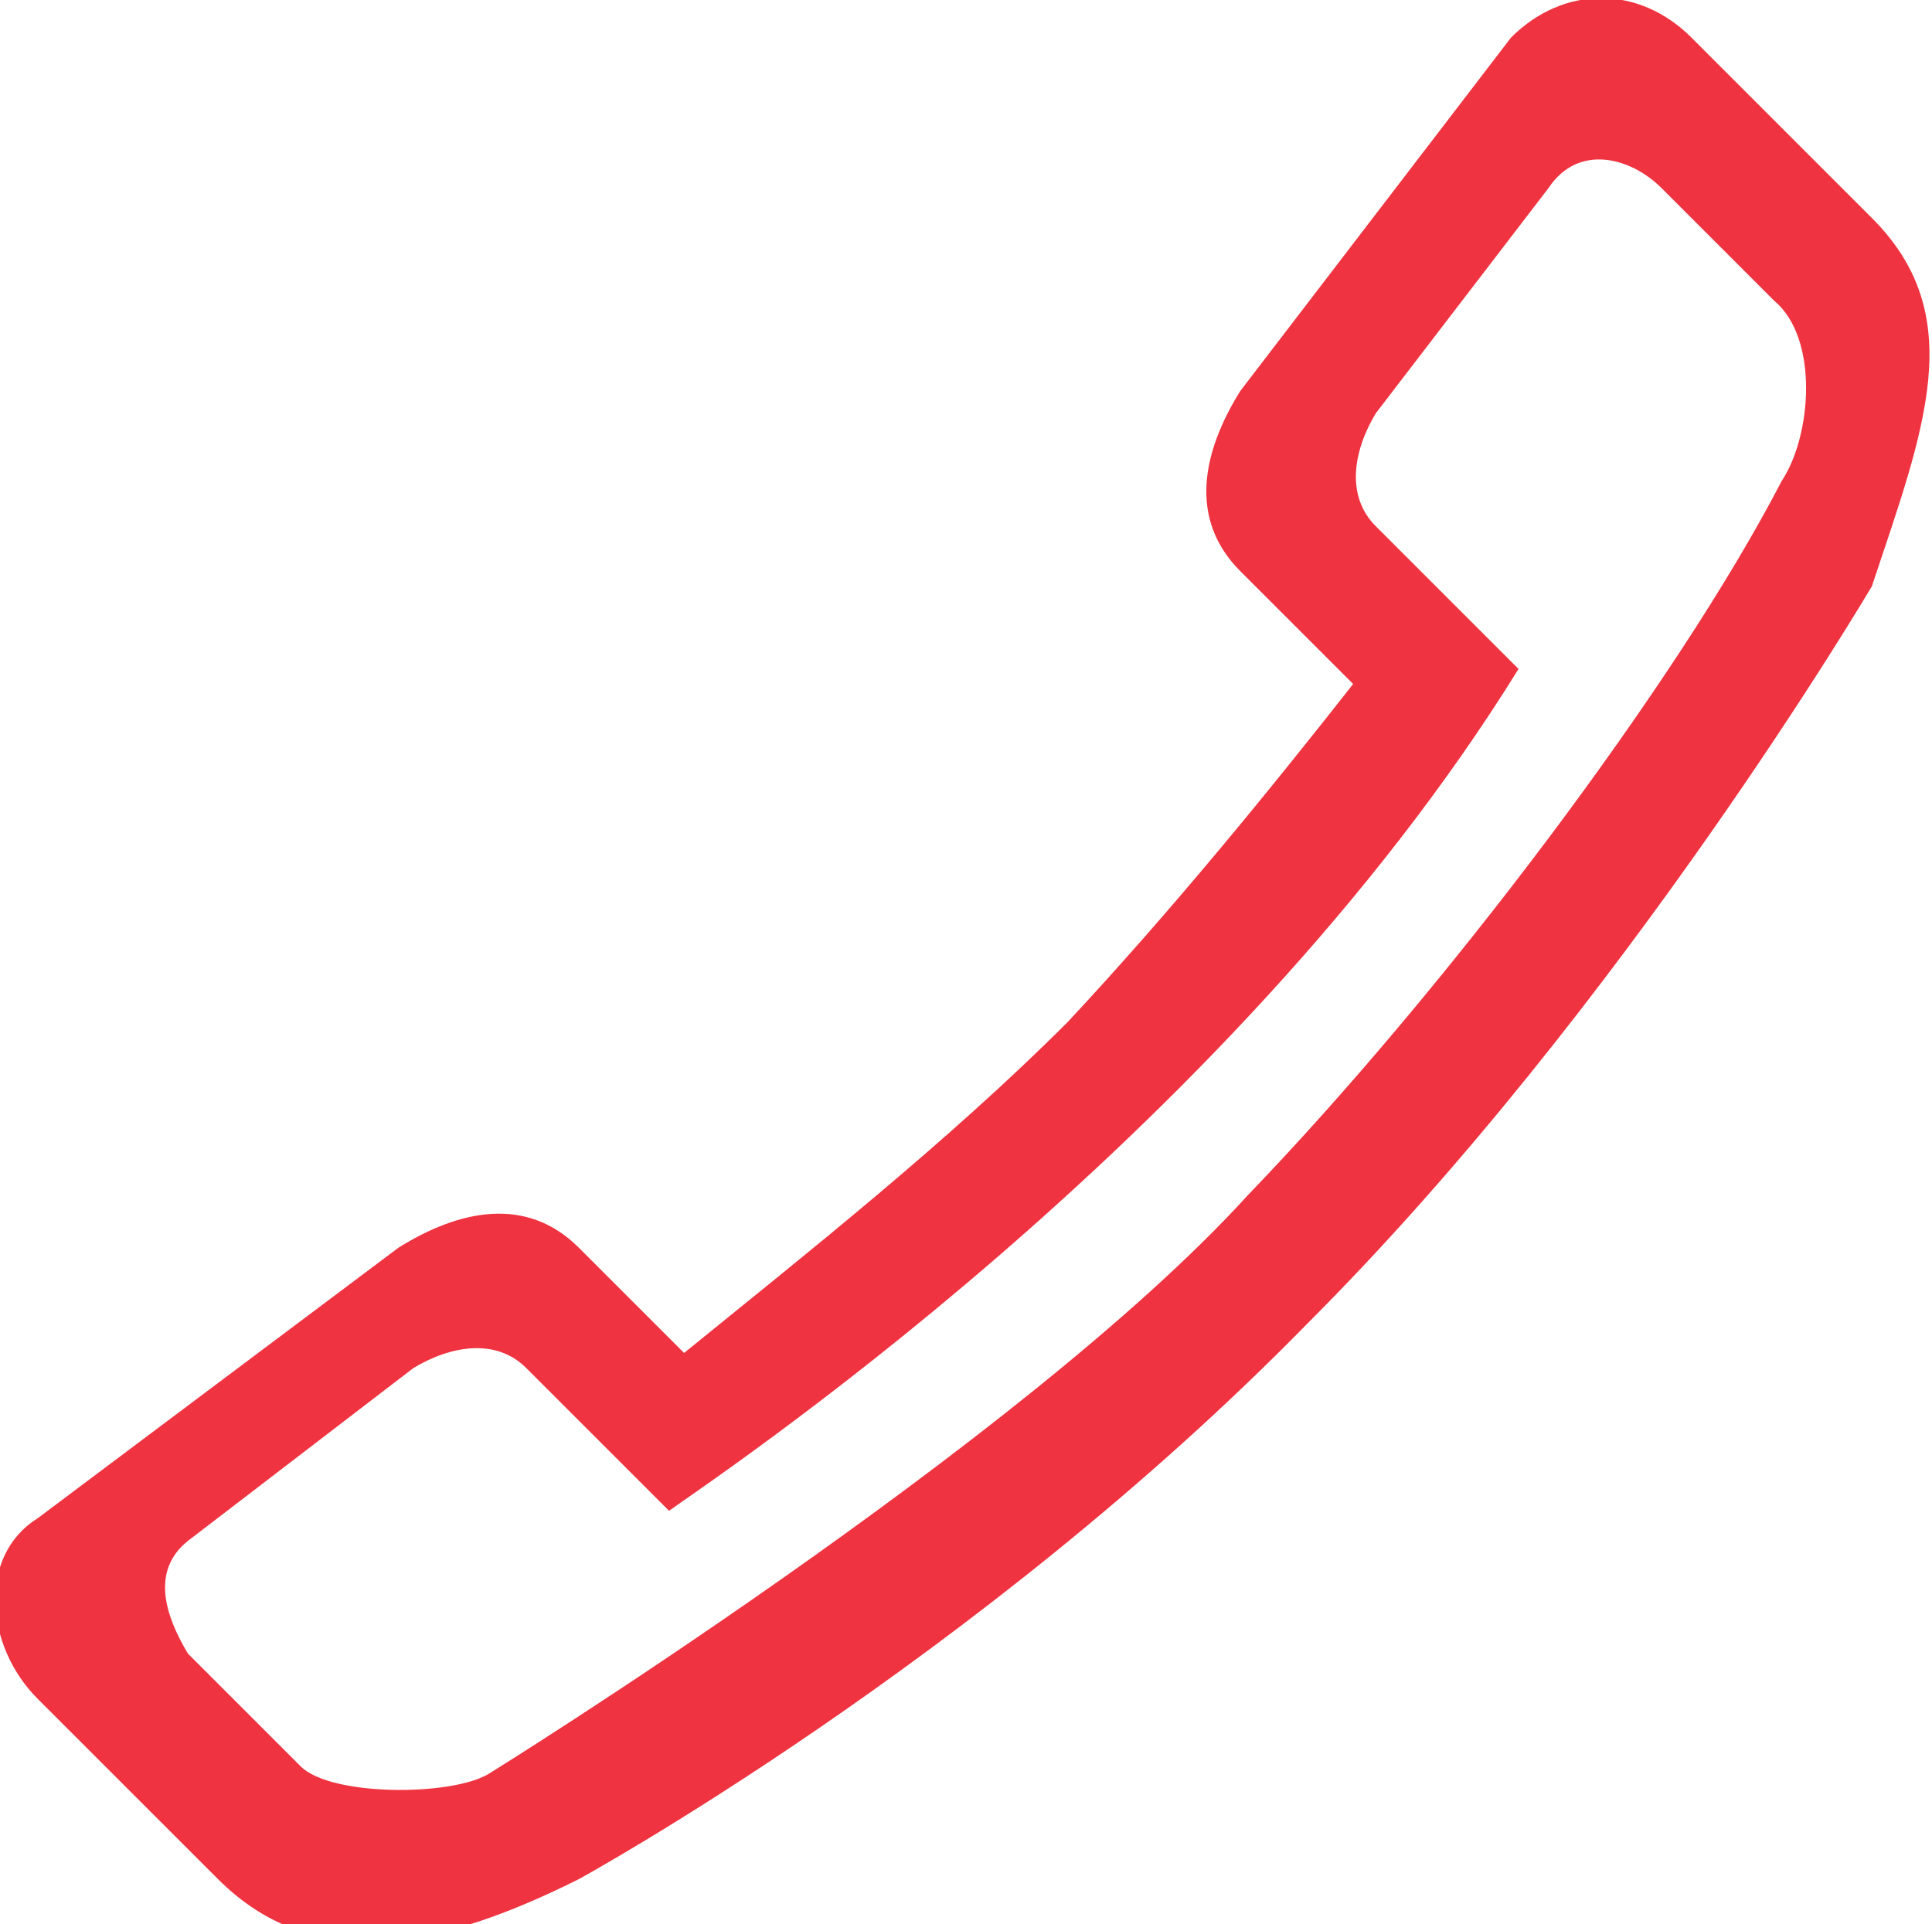
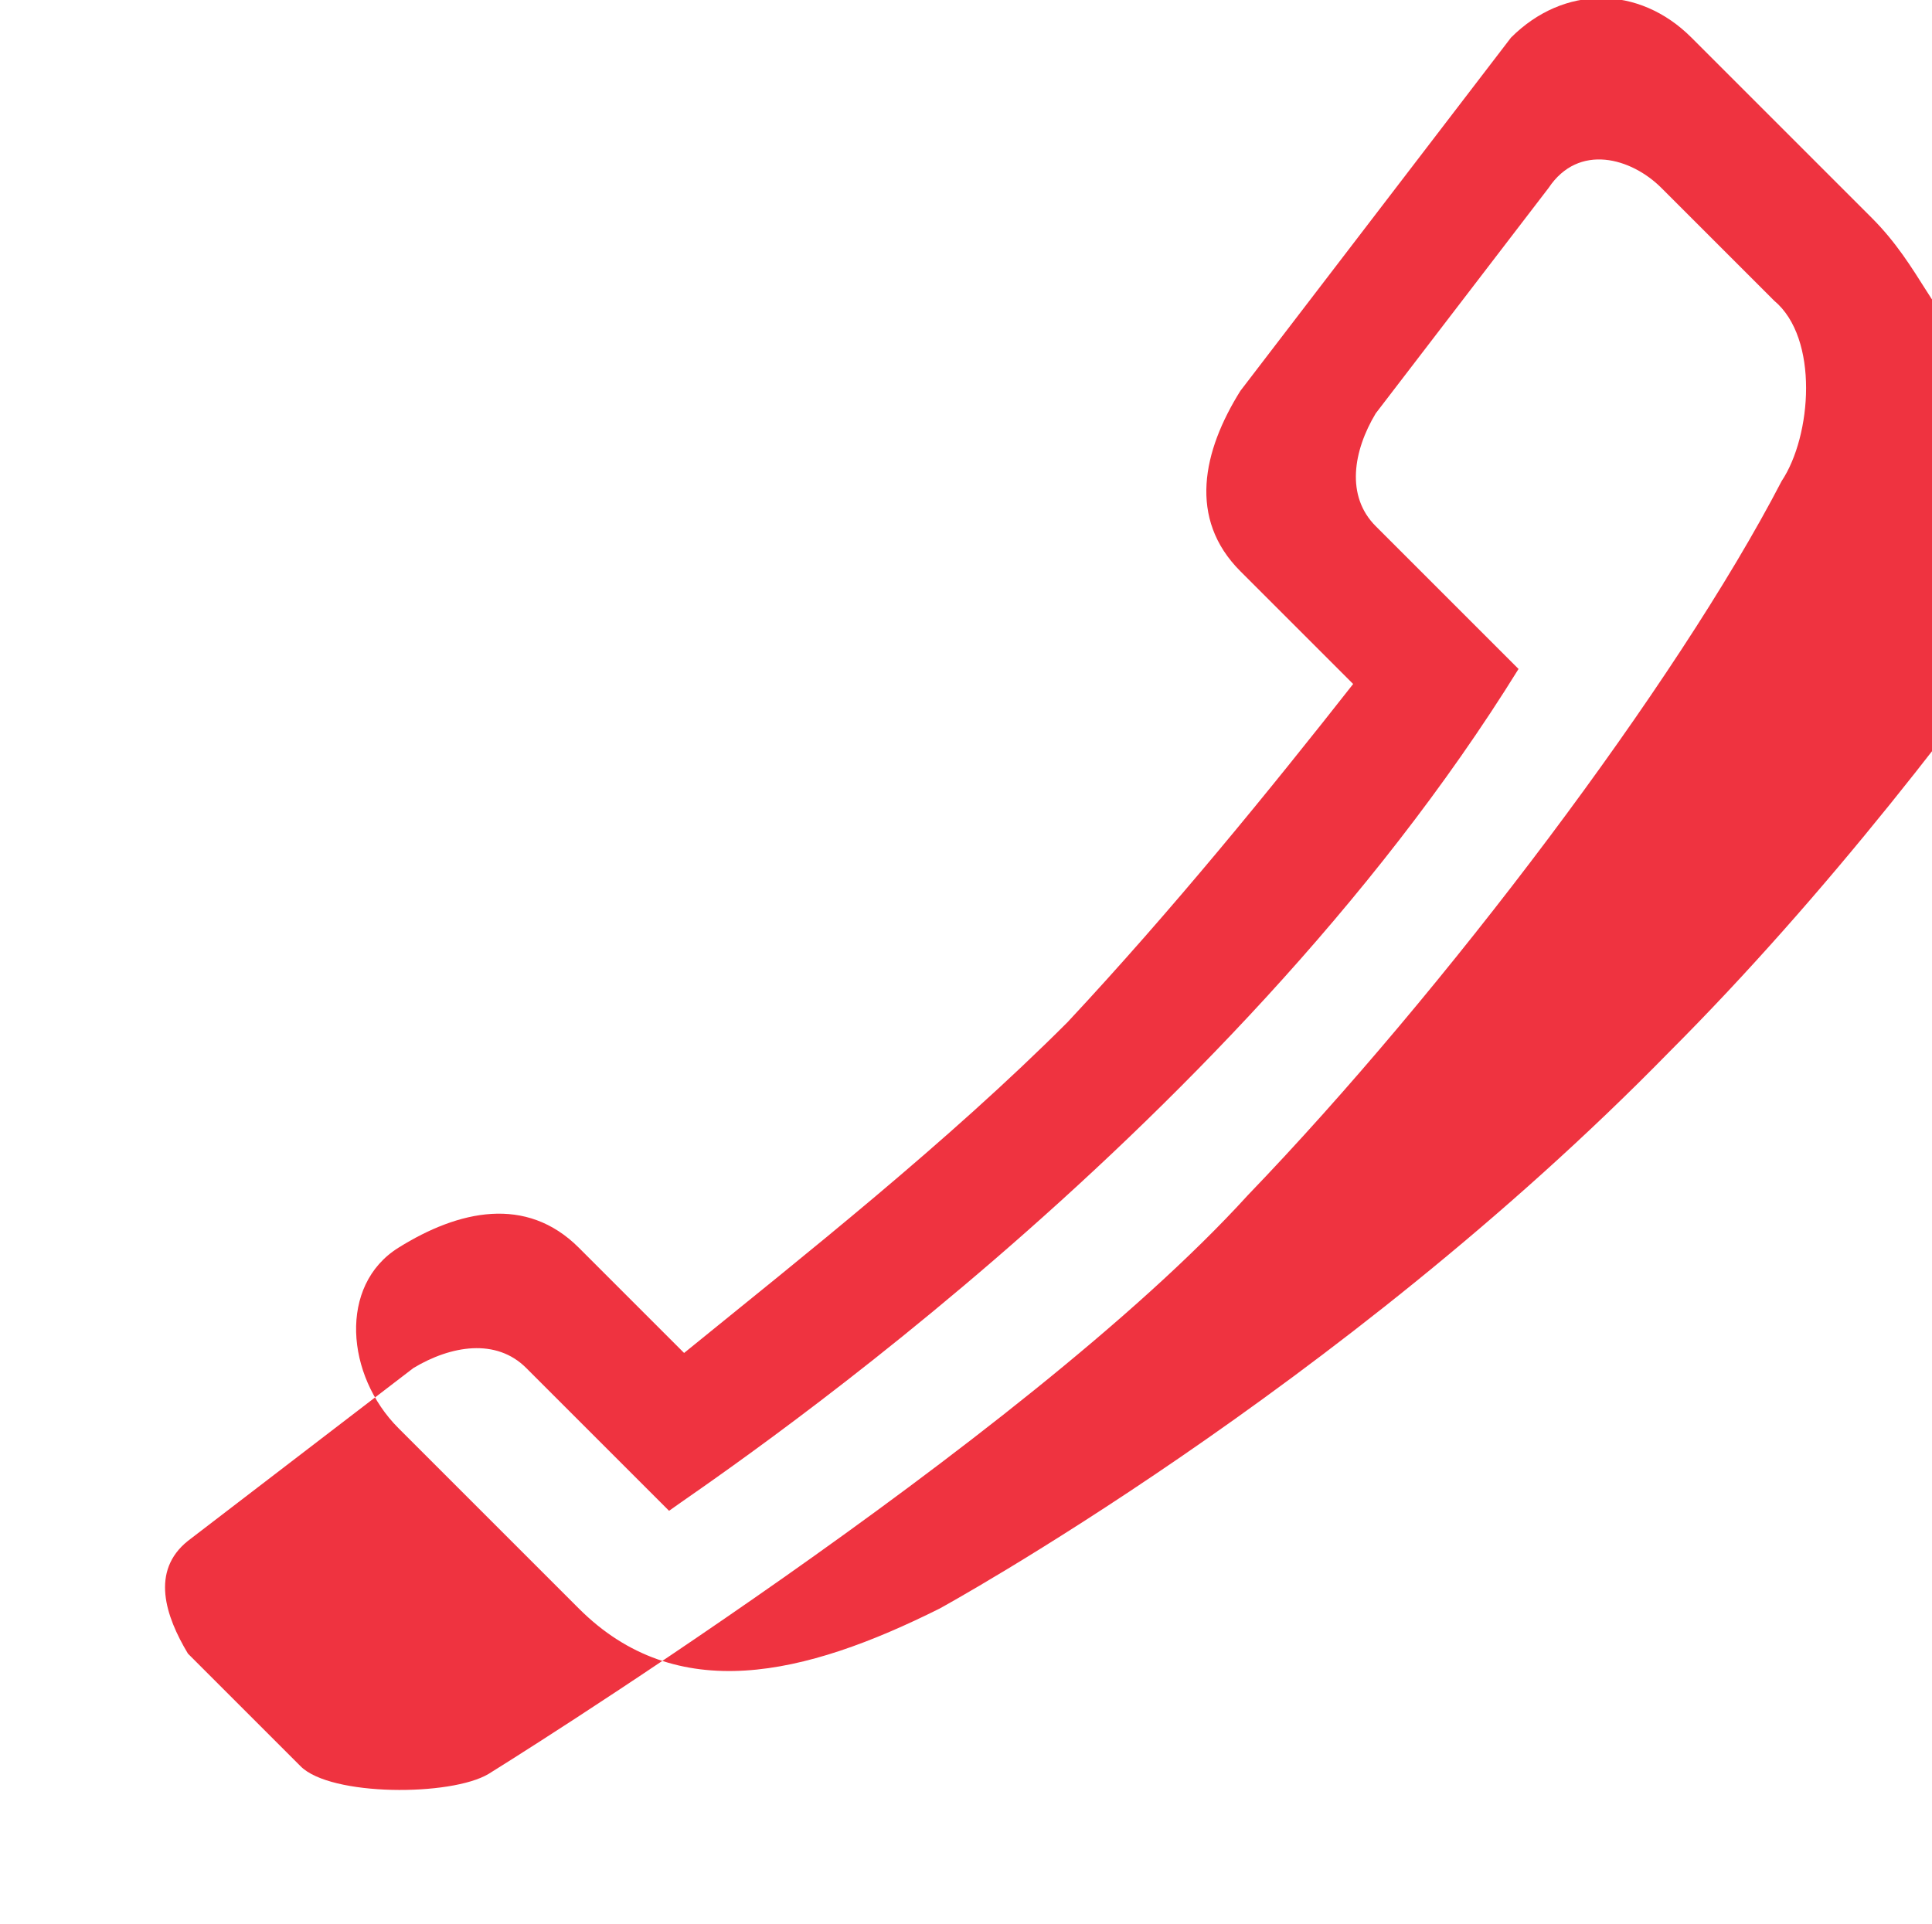
<svg xmlns="http://www.w3.org/2000/svg" version="1.1" x="0px" y="0px" viewBox="0 0 25.7 25.6" enable-background="new 0 0 25.7 25.6" xml:space="preserve">
  <g id="Layer_1">
    <g id="_x34__2_">
      <g>
-         <path fill="#EF3340" d="M24.9,2.9l-2.4-2.4l0,0c-0.7-0.7-1.7-0.7-2.4,0l-3.6,4.7c-0.5,0.8-0.7,1.7,0,2.4l1.5,1.5     c-1.1,1.4-2.4,3-3.8,4.5c-1.6,1.6-3.5,3.1-5.1,4.4l-1.4-1.4l0,0c-0.7-0.7-1.6-0.5-2.4,0l-4.8,3.6c-0.8,0.5-0.7,1.7,0,2.4l2.4,2.4     c1.3,1.3,3,0.9,4.8,0c0,0,5.3-2.9,9.7-7.4c4.2-4.2,7.5-9.8,7.5-9.8C25.6,5.7,26.2,4.2,24.9,2.9z M23.7,6.4     c-1.4,2.7-4.5,6.8-7.1,9.5c-3,3.3-10.1,7.7-10.1,7.7c-0.5,0.3-2.1,0.3-2.5-0.1L2.5,22c-0.3-0.5-0.5-1.1,0-1.5l3-2.3     c0.5-0.3,1.1-0.4,1.5,0l1.9,1.9c0.4-0.3,7.4-4.9,11.3-11.2L18.3,7c-0.4-0.4-0.3-1,0-1.5l2.3-3c0.4-0.6,1.1-0.4,1.5,0l1.5,1.5     C24.2,4.5,24.1,5.8,23.7,6.4z" />
+         <path fill="#EF3340" d="M24.9,2.9l-2.4-2.4l0,0c-0.7-0.7-1.7-0.7-2.4,0l-3.6,4.7c-0.5,0.8-0.7,1.7,0,2.4l1.5,1.5     c-1.1,1.4-2.4,3-3.8,4.5c-1.6,1.6-3.5,3.1-5.1,4.4l-1.4-1.4l0,0c-0.7-0.7-1.6-0.5-2.4,0c-0.8,0.5-0.7,1.7,0,2.4l2.4,2.4     c1.3,1.3,3,0.9,4.8,0c0,0,5.3-2.9,9.7-7.4c4.2-4.2,7.5-9.8,7.5-9.8C25.6,5.7,26.2,4.2,24.9,2.9z M23.7,6.4     c-1.4,2.7-4.5,6.8-7.1,9.5c-3,3.3-10.1,7.7-10.1,7.7c-0.5,0.3-2.1,0.3-2.5-0.1L2.5,22c-0.3-0.5-0.5-1.1,0-1.5l3-2.3     c0.5-0.3,1.1-0.4,1.5,0l1.9,1.9c0.4-0.3,7.4-4.9,11.3-11.2L18.3,7c-0.4-0.4-0.3-1,0-1.5l2.3-3c0.4-0.6,1.1-0.4,1.5,0l1.5,1.5     C24.2,4.5,24.1,5.8,23.7,6.4z" />
      </g>
    </g>
  </g>
  <g id="Layer_2">
</g>
</svg>